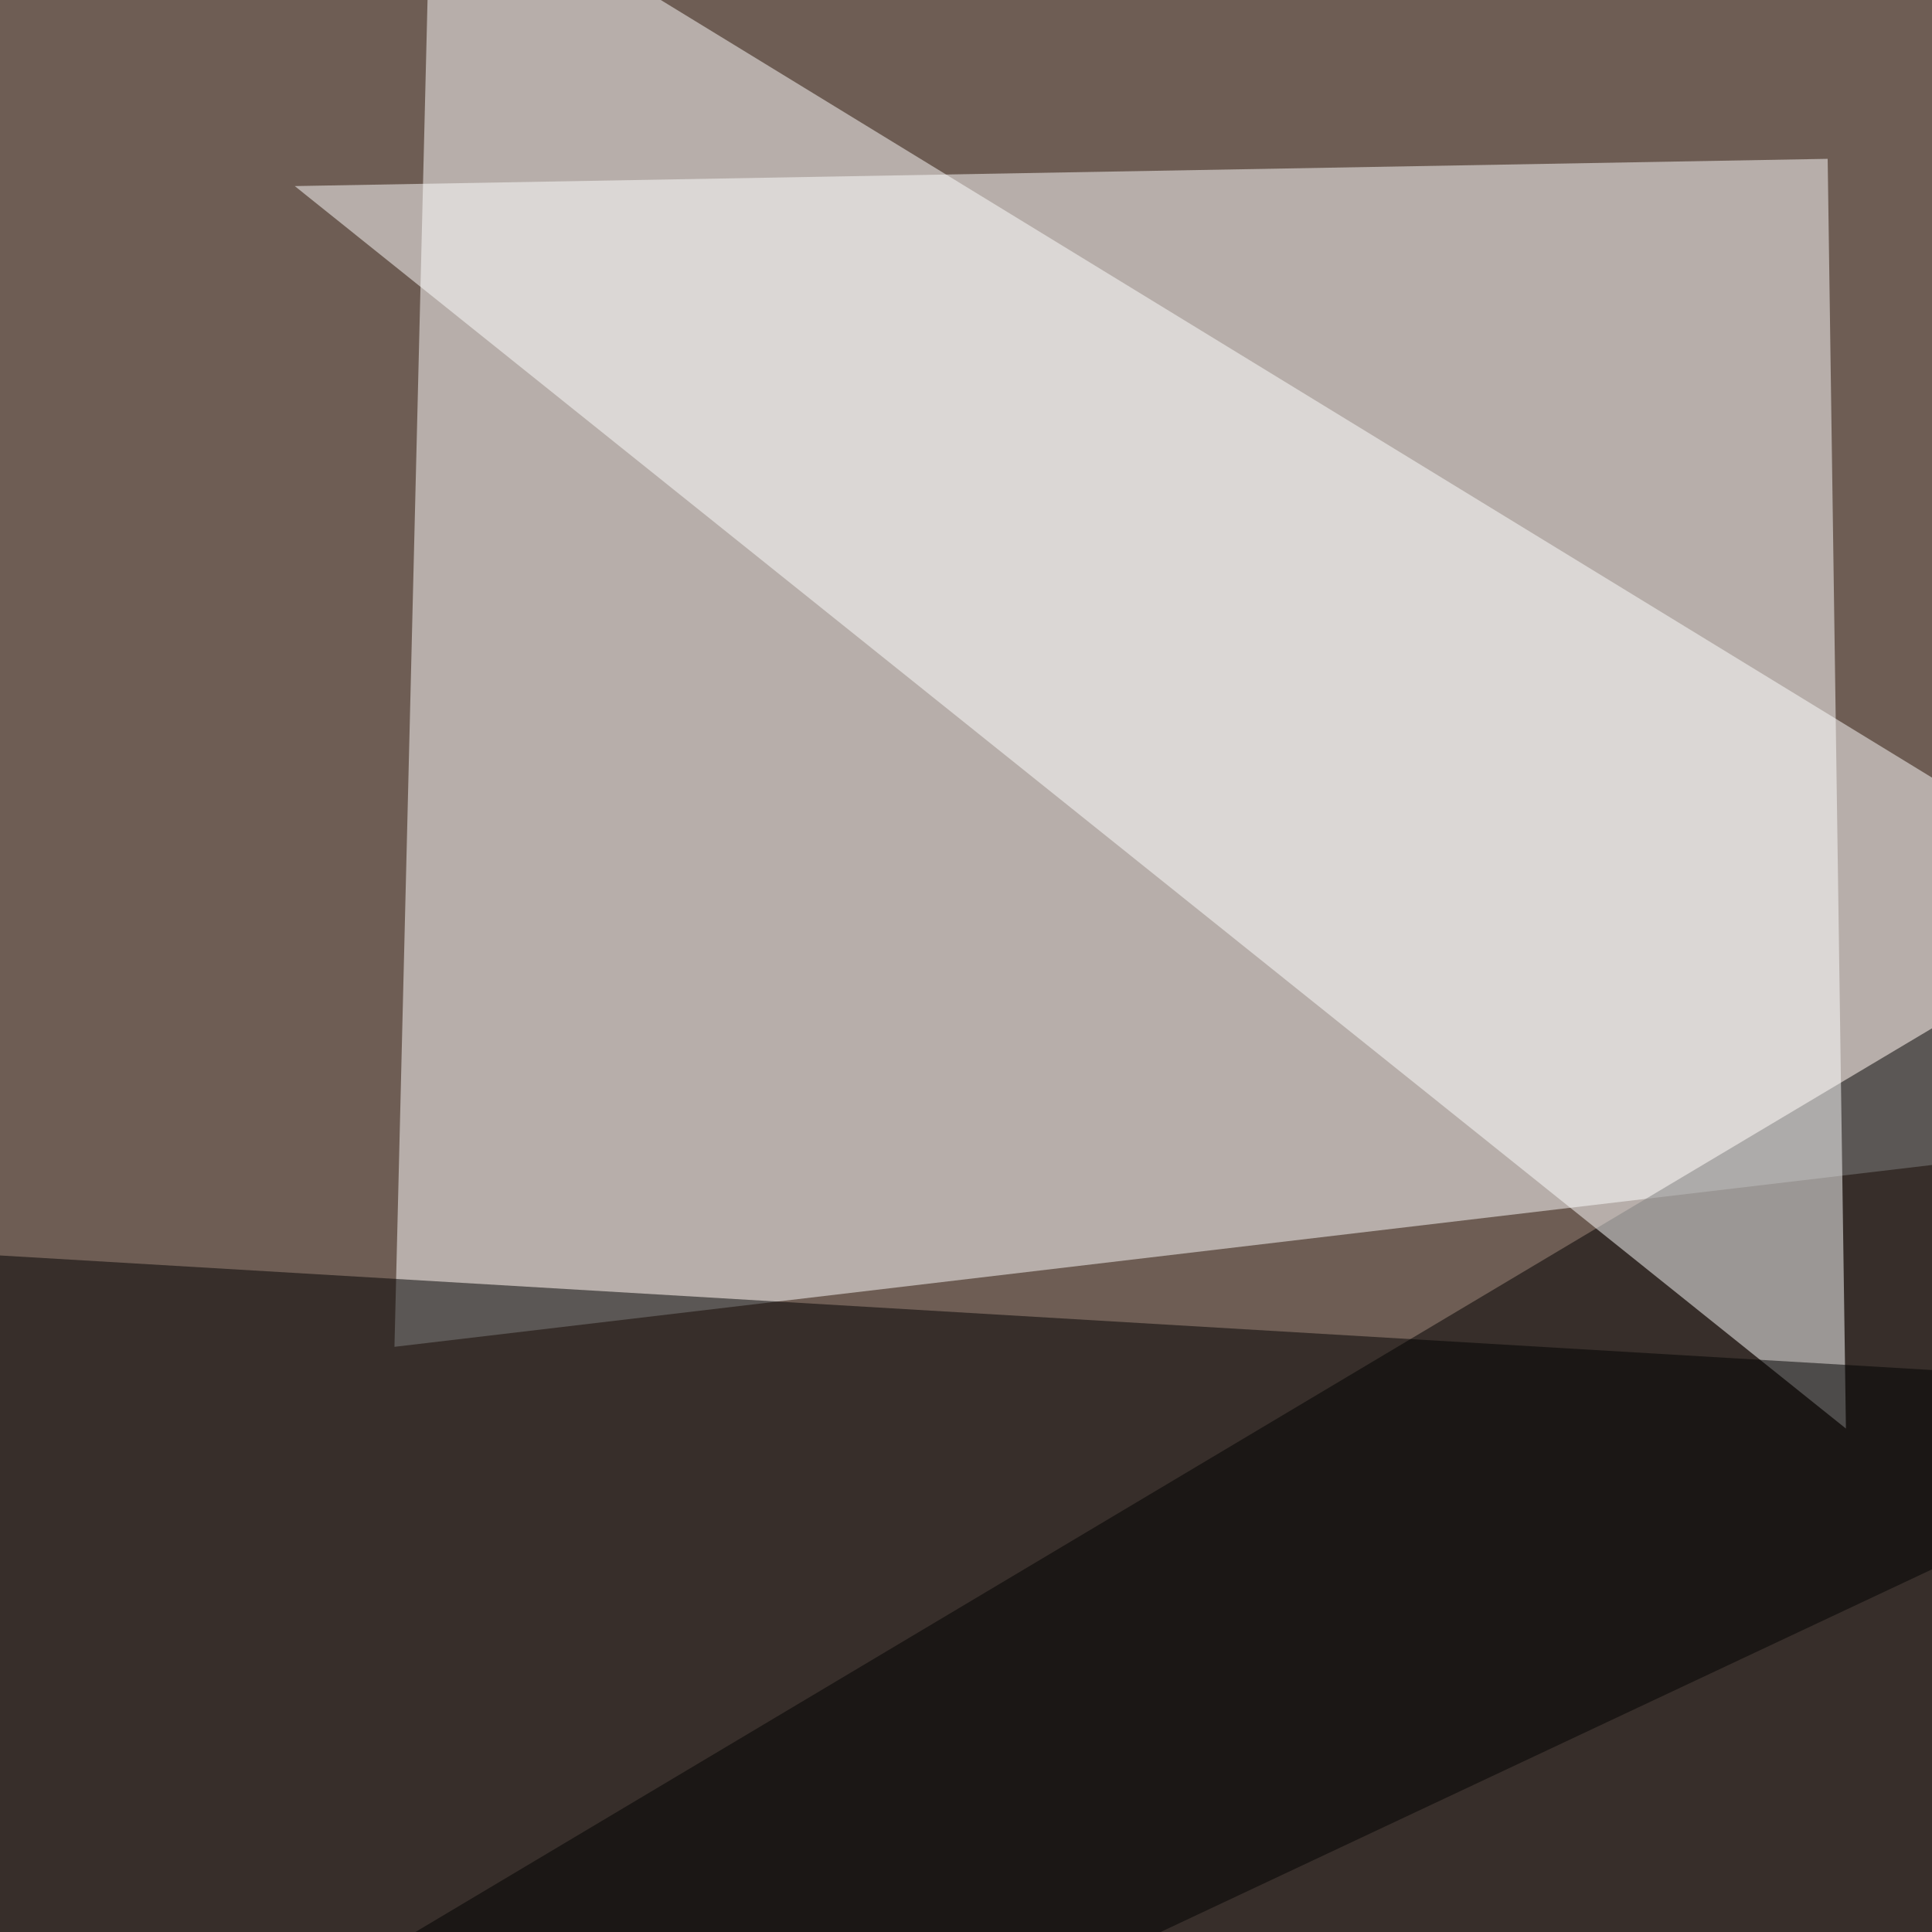
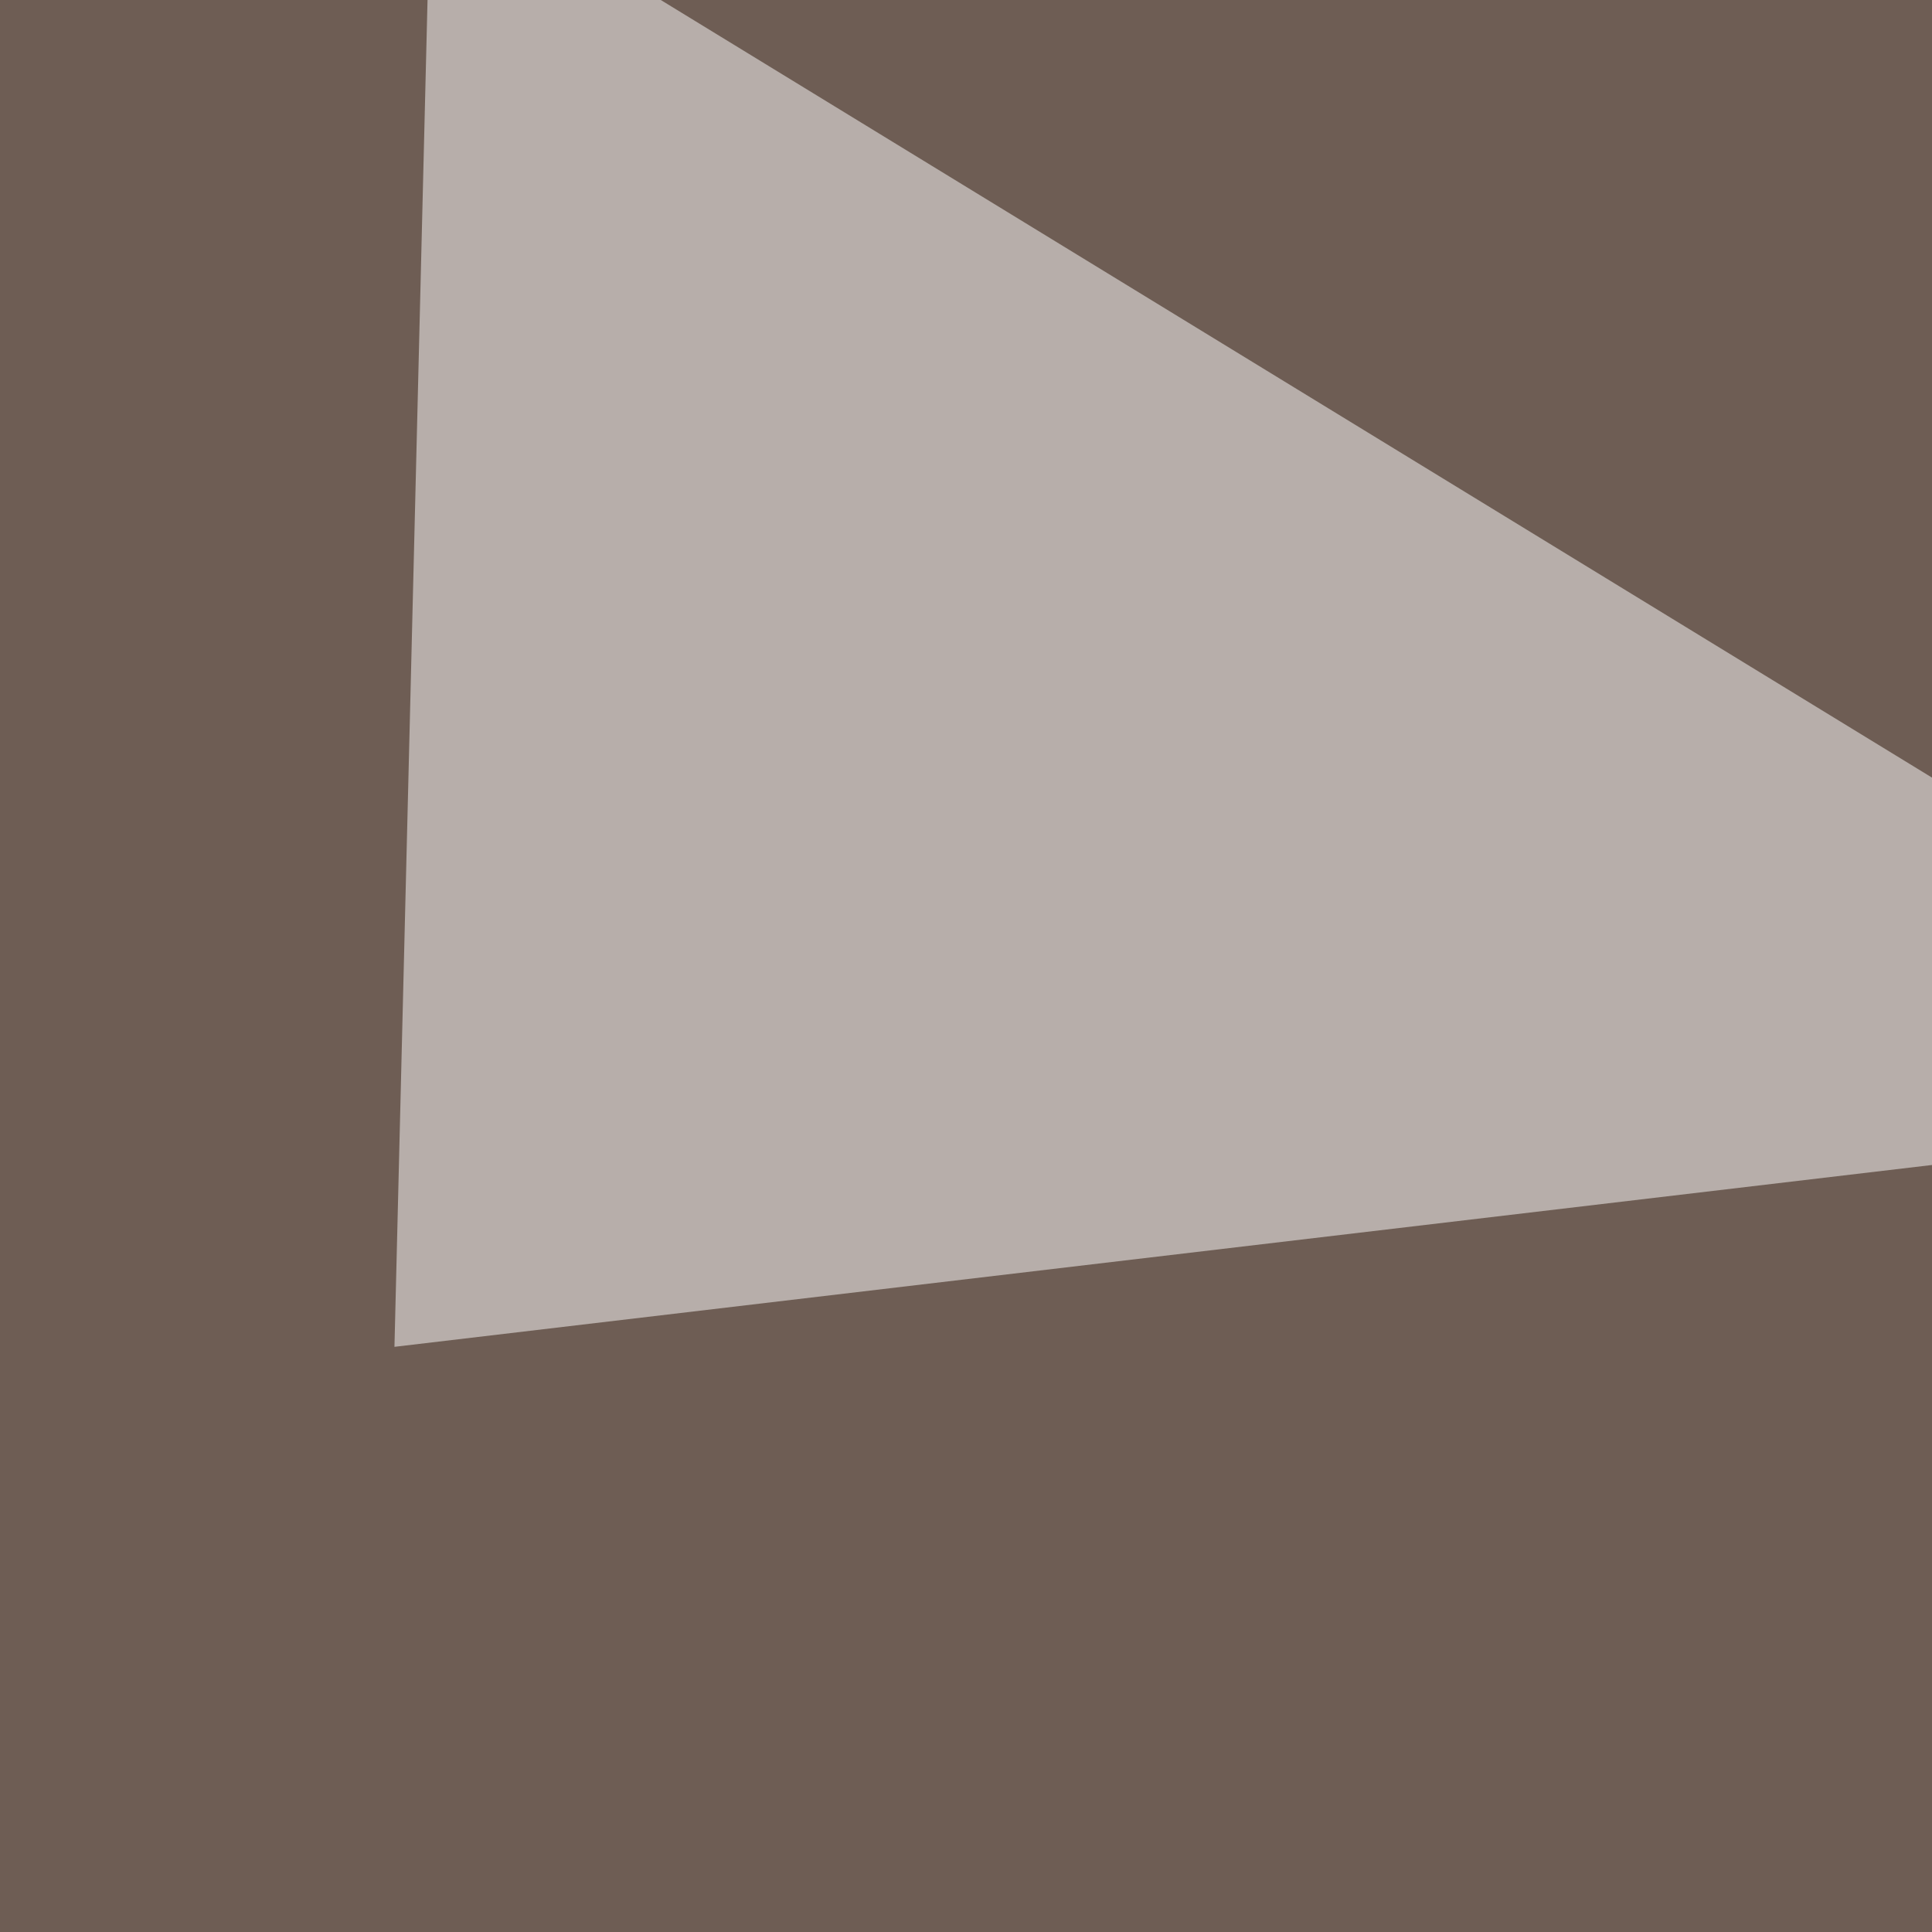
<svg xmlns="http://www.w3.org/2000/svg" width="624" height="624">
  <filter id="a">
    <feGaussianBlur stdDeviation="55" />
  </filter>
  <rect width="100%" height="100%" fill="#6e5d54" />
  <g filter="url(#a)">
    <g fill-opacity=".5">
      <path fill="#fff" d="M795.4 356l-668 79 11.8-480.4z" />
-       <path d="M742.7 795.4L795.4 230-45.4 731z" />
-       <path fill="#fff" d="M596.2 461.4L95.2 60.1l495.1-8.8z" />
-       <path d="M10.3 795.4l735.3-345.7-791-46.9z" />
    </g>
  </g>
</svg>